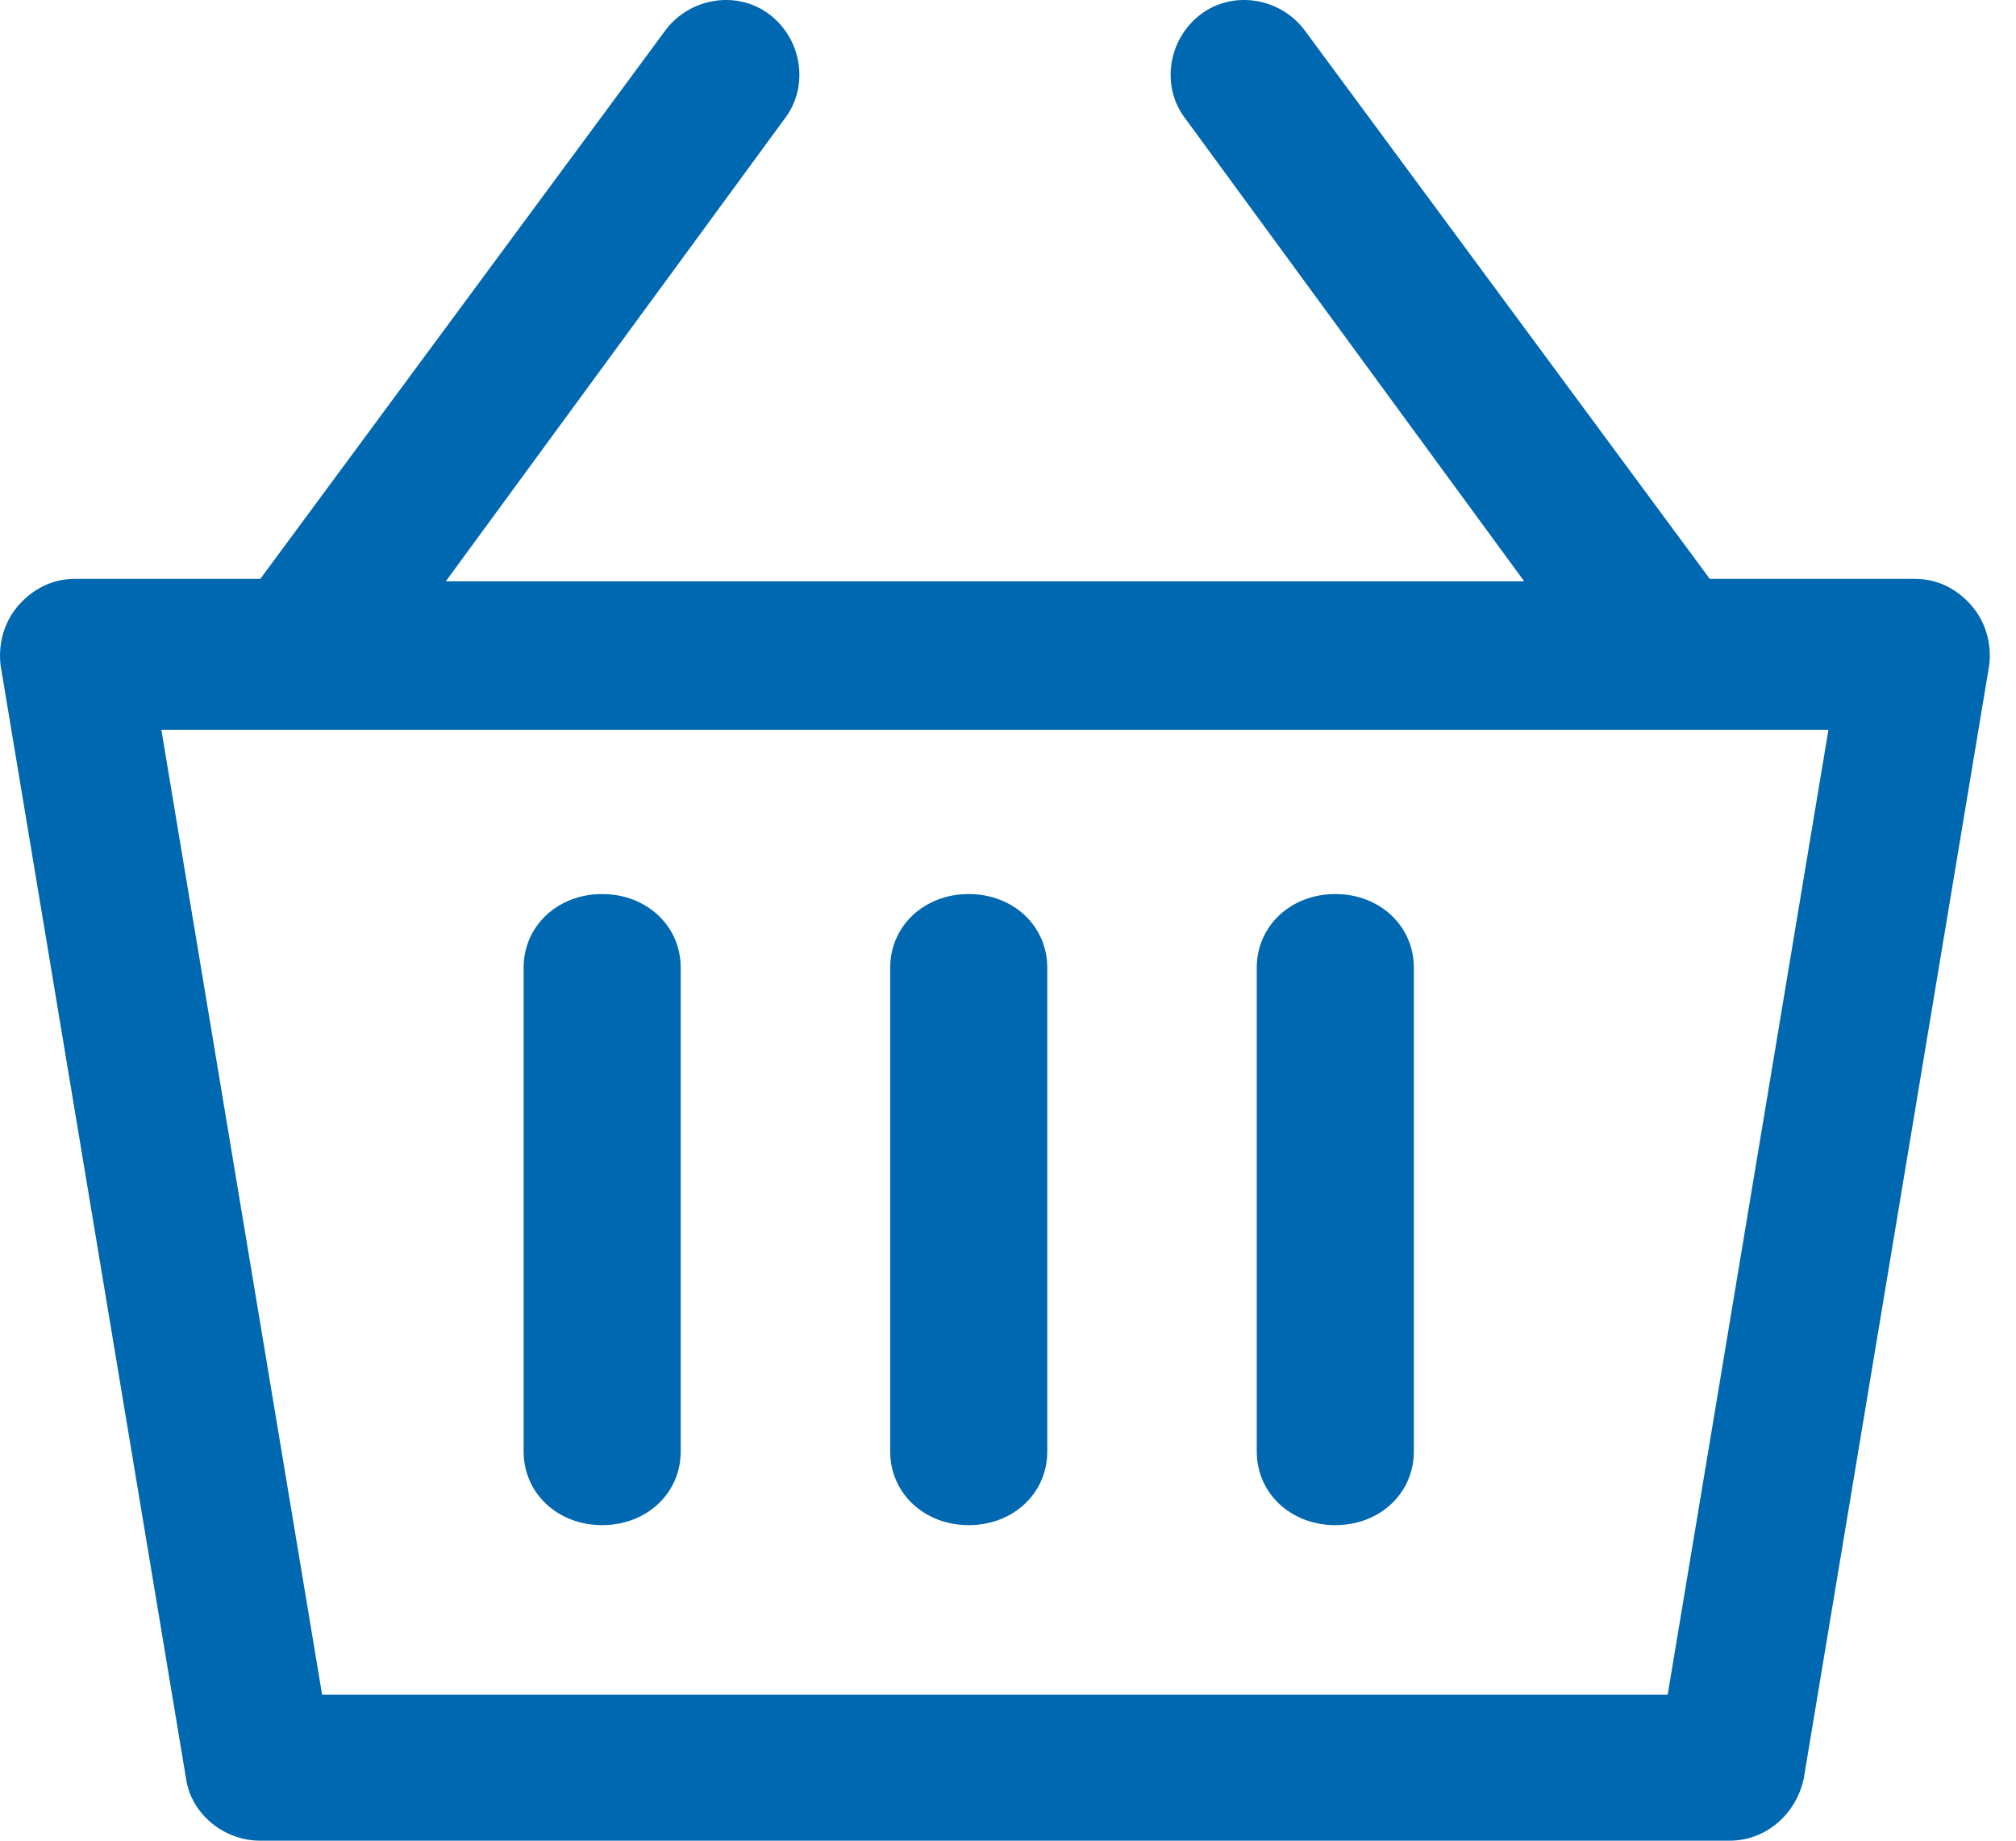
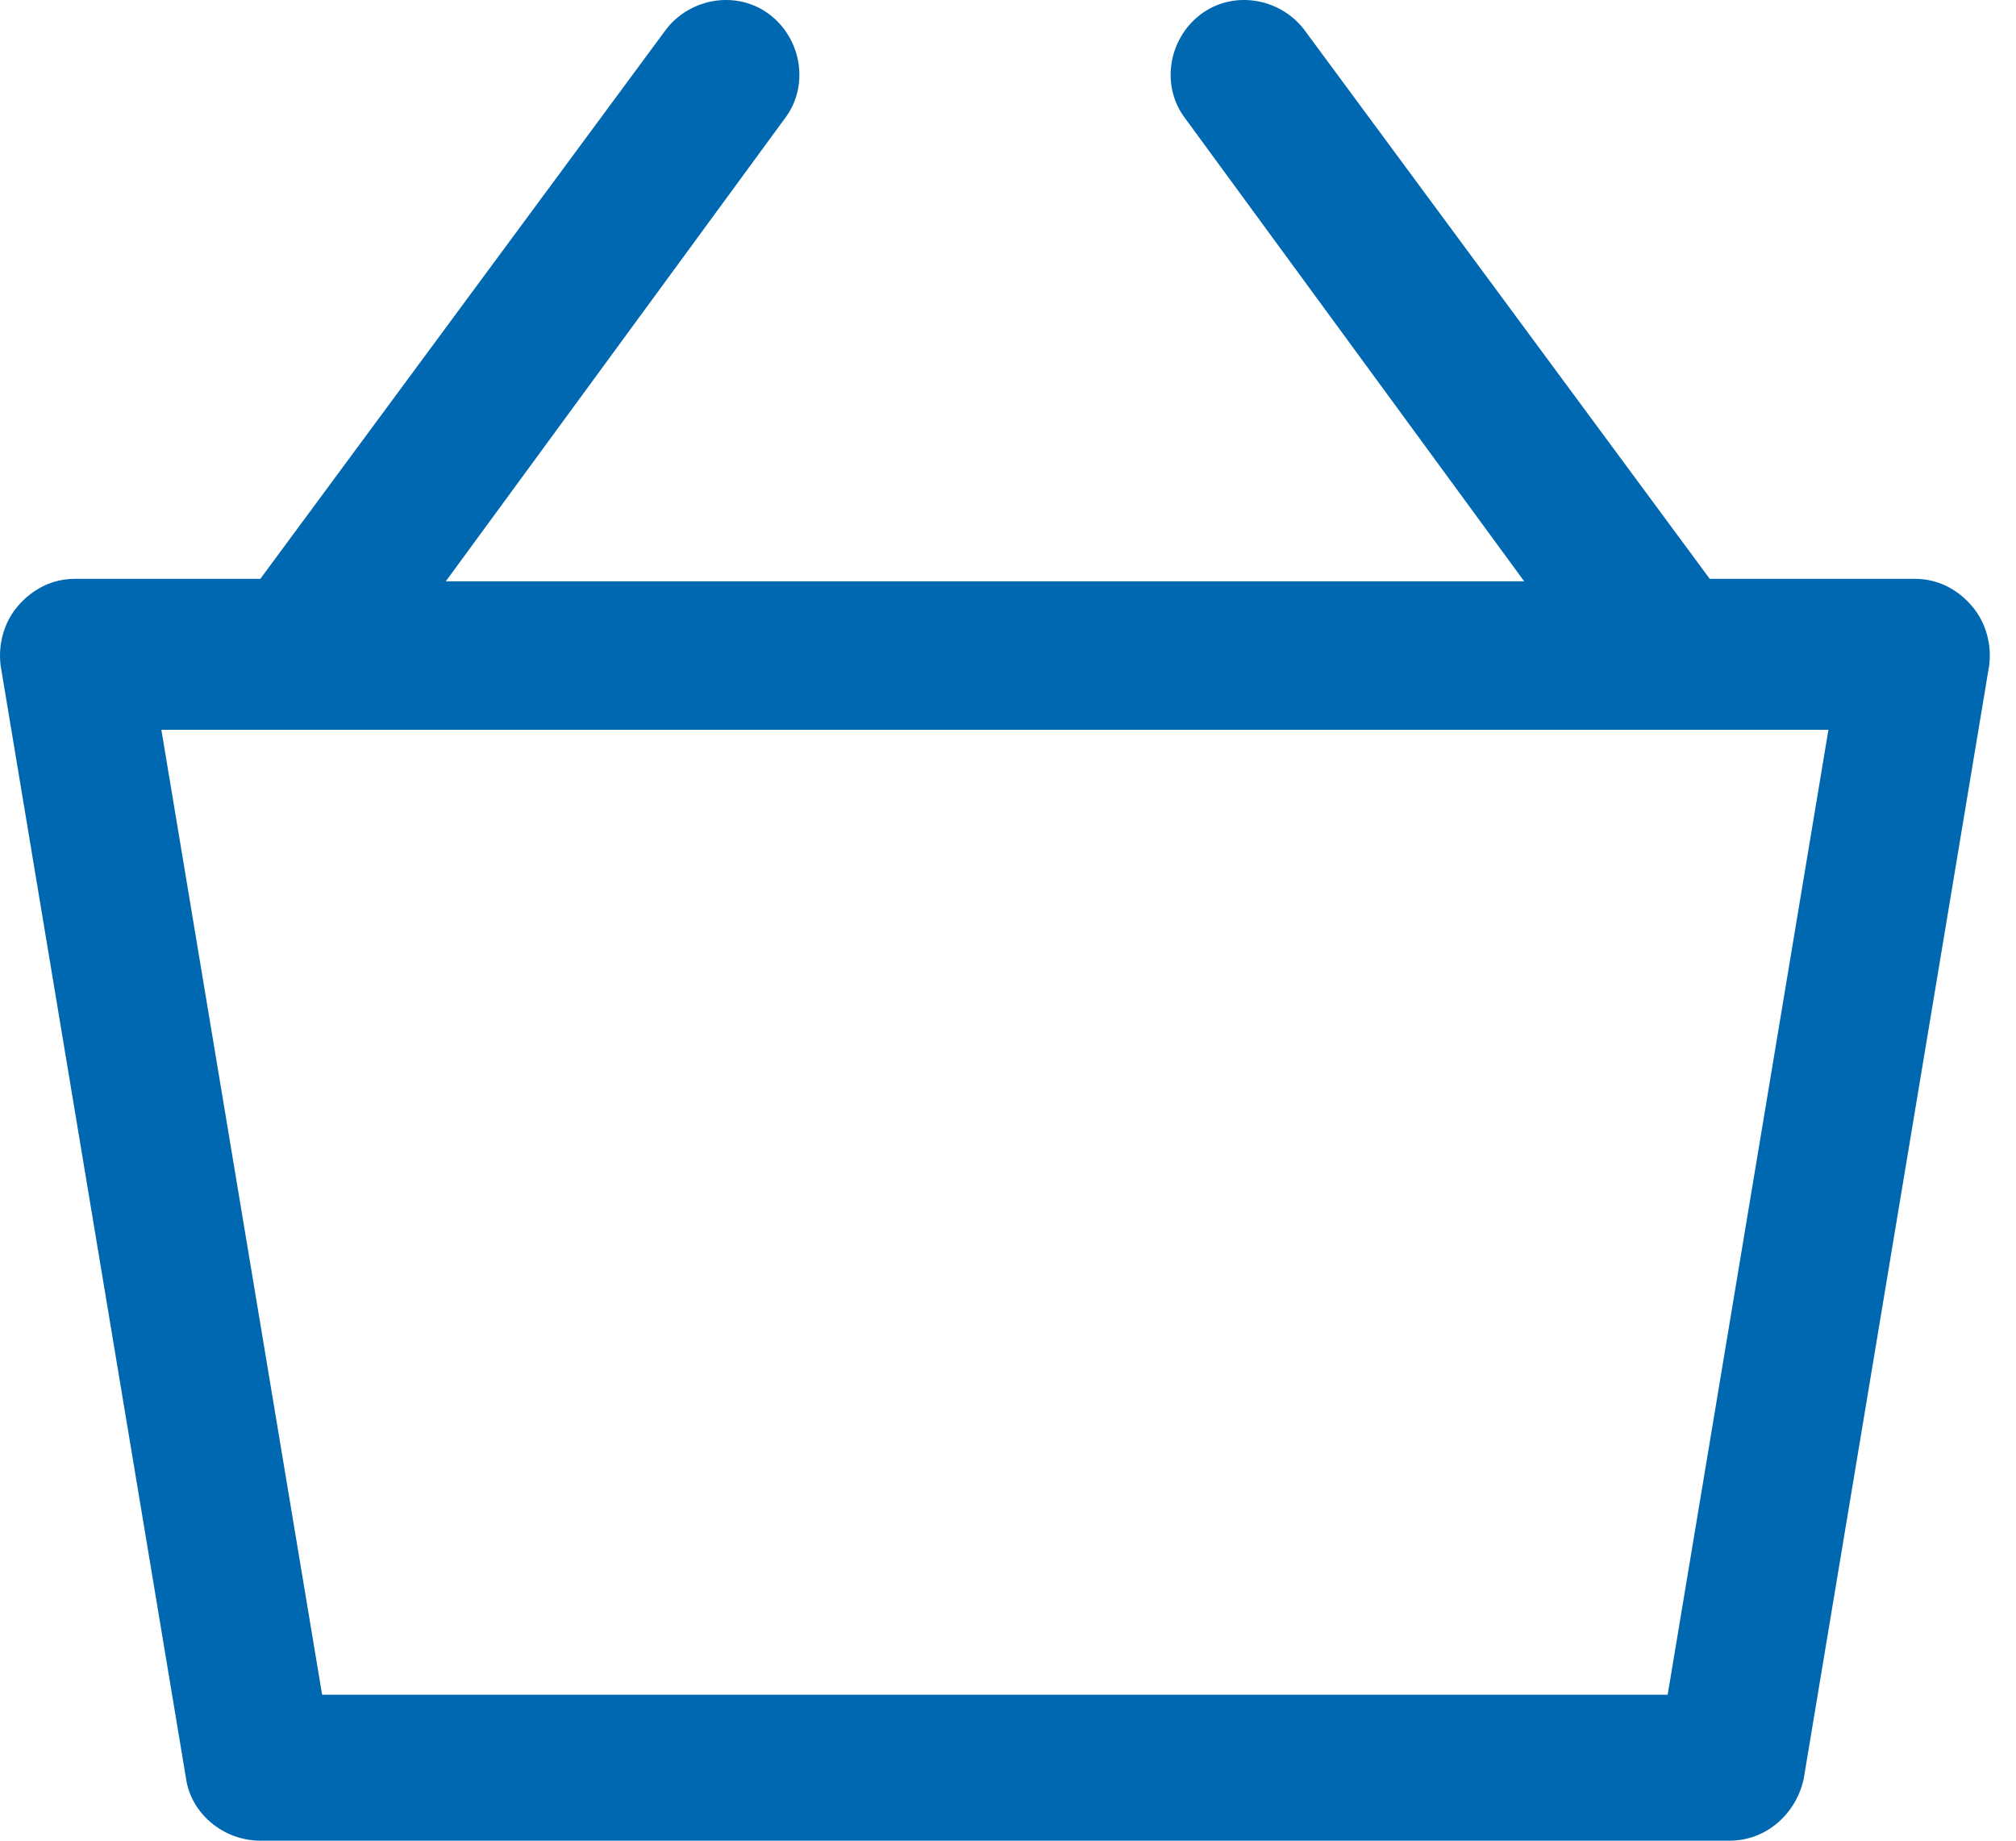
<svg xmlns="http://www.w3.org/2000/svg" width="23px" height="21px" viewBox="0 0 23 21" version="1.1">
  <g id="Group-20">
    <path d="M22.497 6.914C22.328 6.717 22.102 6.604 21.848 6.604L19.506 6.604L14.878 0.337C14.596 -0.03 14.06 -0.114 13.693 0.168C13.326 0.45 13.241 0.987 13.524 1.354L17.389 6.632L5.086 6.632L8.952 1.354C9.234 0.987 9.15 0.45 8.783 0.168C8.416 -0.114 7.88 -0.03 7.598 0.337L2.97 6.604L0.853 6.604C0.6 6.604 0.374 6.717 0.204 6.914C0.035 7.112 -0.021 7.366 0.007 7.592L2.123 20.294C2.18 20.689 2.547 21 2.97 21L19.732 21C20.155 21 20.493 20.689 20.578 20.294L22.694 7.592C22.723 7.366 22.666 7.112 22.497 6.914ZM19.026 19.335L3.675 19.335L1.841 8.326L20.86 8.326L19.026 19.335Z" id="Shape" fill="#0068B1" fill-rule="evenodd" stroke="none" />
-     <path d="M0.896 0C0.388 0 0 0.364 0 0.84L0 6.36C0 6.836 0.388 7.2 0.896 7.2C1.404 7.2 1.792 6.836 1.792 6.36L1.792 0.84C1.792 0.364 1.404 0 0.896 0Z" transform="translate(10.156 10.2)" id="Path" fill="#0068B1" stroke="none" />
-     <path d="M0.896 0C0.388 0 0 0.364 0 0.84L0 6.36C0 6.836 0.388 7.2 0.896 7.2C1.404 7.2 1.792 6.836 1.792 6.36L1.792 0.84C1.792 0.364 1.404 0 0.896 0Z" transform="translate(14.338 10.2)" id="Path" fill="#0068B1" stroke="none" />
-     <path d="M0.896 0C0.388 0 0 0.364 0 0.84L0 6.36C0 6.836 0.388 7.2 0.896 7.2C1.404 7.2 1.792 6.836 1.792 6.36L1.792 0.84C1.792 0.364 1.404 0 0.896 0Z" transform="translate(5.974 10.2)" id="Path" fill="#0068B1" stroke="none" />
  </g>
</svg>